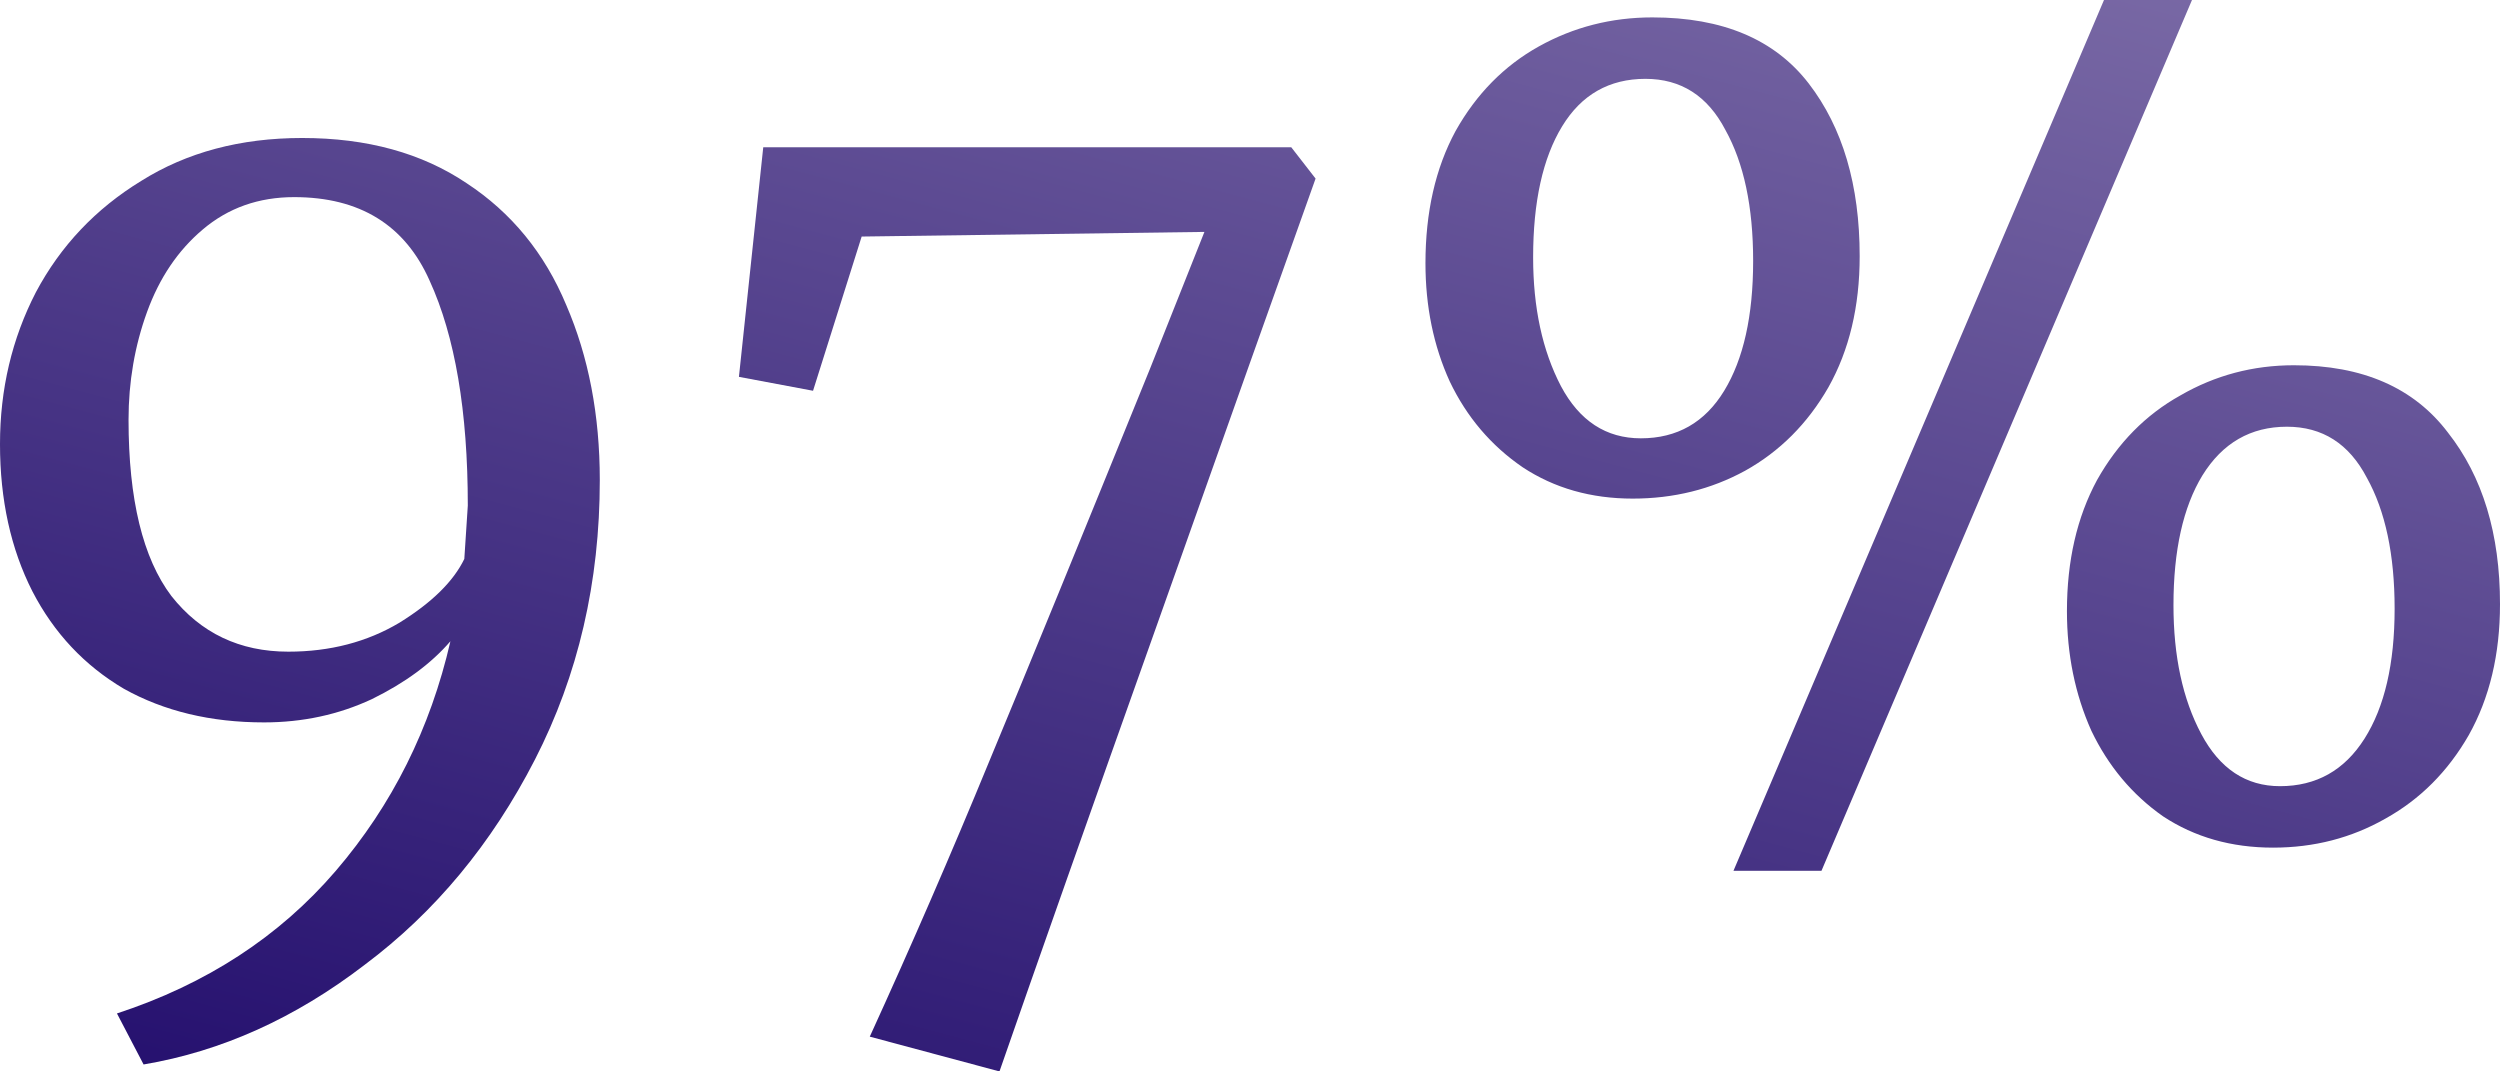
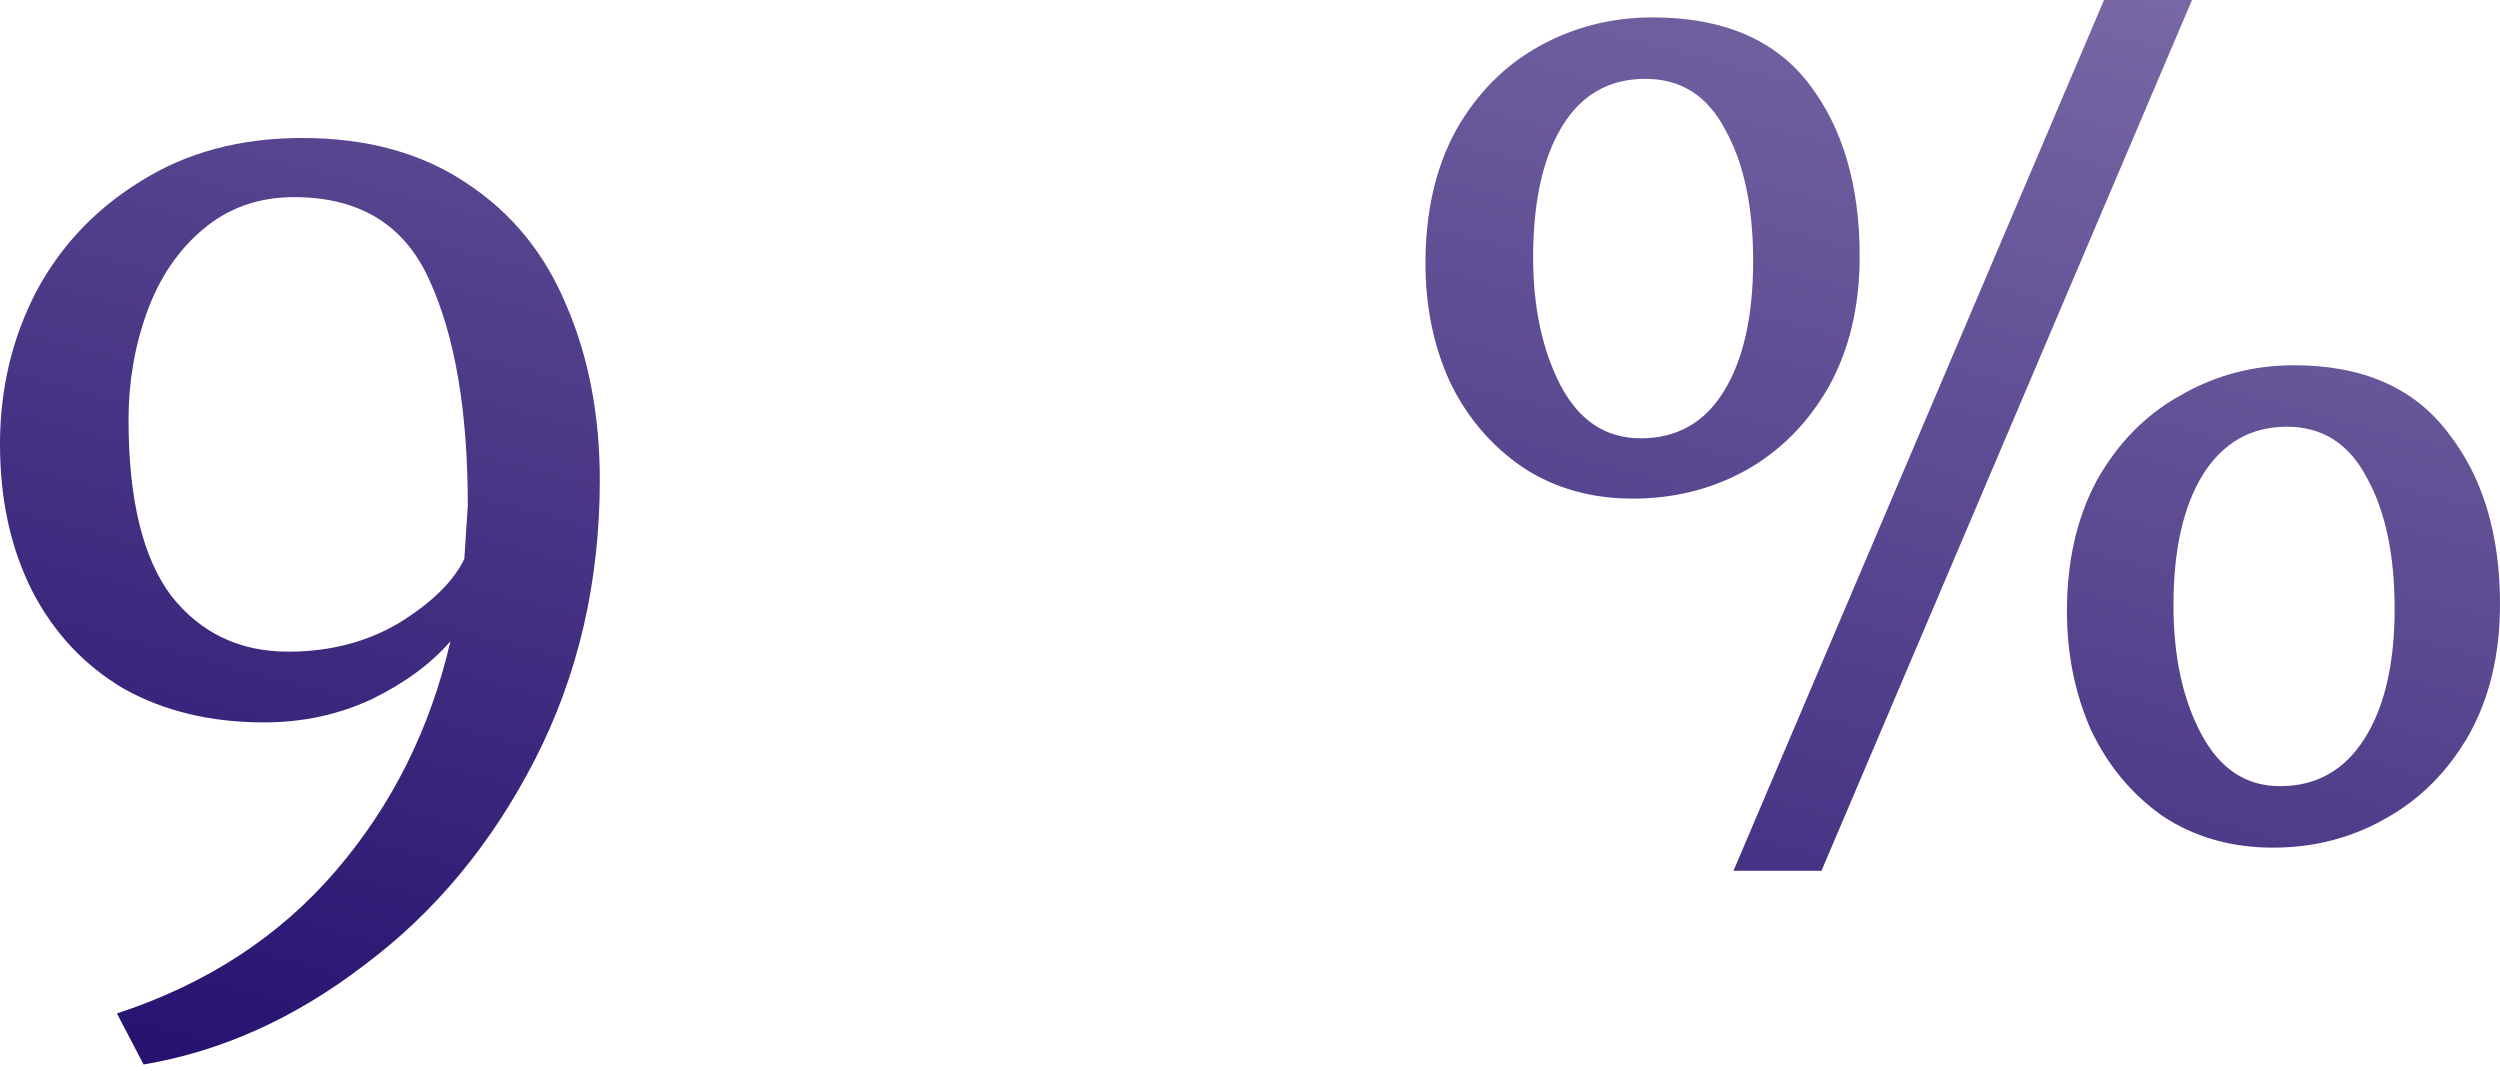
<svg xmlns="http://www.w3.org/2000/svg" width="147" height="63" viewBox="0 0 147 63" fill="none">
  <path d="M17.77 8.114C21.583 8.114 24.806 9 27.439 10.773C30.071 12.5 32.023 14.886 33.294 17.932C34.61 20.977 35.268 24.409 35.268 28.227C35.268 34.227 33.997 39.705 31.456 44.659C28.914 49.614 25.578 53.636 21.447 56.727C17.362 59.864 13.027 61.818 8.443 62.591L6.877 59.591C12.142 57.864 16.431 55.068 19.745 51.205C23.058 47.341 25.305 42.841 26.485 37.705C25.351 39.023 23.807 40.159 21.855 41.114C19.904 42.023 17.793 42.477 15.524 42.477C12.392 42.477 9.645 41.818 7.285 40.5C4.97 39.136 3.177 37.227 1.906 34.773C0.635 32.273 0 29.386 0 26.114C0 22.886 0.704 19.909 2.111 17.182C3.563 14.454 5.628 12.273 8.306 10.636C10.985 8.955 14.139 8.114 17.77 8.114ZM16.953 38.318C19.404 38.318 21.583 37.75 23.489 36.614C25.396 35.432 26.667 34.182 27.302 32.864L27.507 29.727C27.507 24.182 26.758 19.773 25.26 16.5C23.807 13.227 21.152 11.591 17.294 11.591C15.206 11.591 13.413 12.227 11.915 13.5C10.463 14.727 9.373 16.341 8.647 18.341C7.921 20.341 7.558 22.454 7.558 24.682C7.558 29.364 8.397 32.818 10.077 35.045C11.802 37.227 14.094 38.318 16.953 38.318Z" fill="url(#paint0_linear_2193_8404)" />
-   <path d="M51.143 60.955C53.594 55.591 55.932 50.205 58.156 44.795C60.425 39.341 63.58 31.636 67.62 21.682L70.82 13.636L50.666 13.909L47.807 22.977L43.449 22.159L44.879 8.659H75.926L77.356 10.5C75.132 16.727 72.022 25.477 68.028 36.75C64.034 47.977 60.947 56.727 58.769 63L51.143 60.955Z" fill="url(#paint1_linear_2193_8404)" />
  <path d="M123.715 0H128.889L107.102 51.205H101.927L123.715 0ZM96.004 29.318C93.553 29.318 91.397 28.704 89.536 27.477C87.675 26.204 86.245 24.523 85.246 22.432C84.293 20.341 83.817 18.023 83.817 15.477C83.817 12.477 84.407 9.886 85.587 7.705C86.812 5.523 88.446 3.864 90.489 2.727C92.531 1.591 94.756 1.023 97.161 1.023C101.292 1.023 104.356 2.318 106.353 4.909C108.35 7.5 109.349 10.886 109.349 15.068C109.349 18.023 108.736 20.591 107.51 22.773C106.285 24.909 104.651 26.546 102.608 27.682C100.611 28.773 98.41 29.318 96.004 29.318ZM96.481 25.773C98.614 25.773 100.248 24.841 101.383 22.977C102.517 21.114 103.085 18.568 103.085 15.341C103.085 12.159 102.54 9.591 101.451 7.636C100.407 5.636 98.841 4.636 96.753 4.636C94.62 4.636 92.985 5.568 91.851 7.432C90.716 9.295 90.148 11.864 90.148 15.136C90.148 18.091 90.693 20.614 91.783 22.704C92.872 24.75 94.438 25.773 96.481 25.773ZM133.655 49.841C131.204 49.841 129.048 49.227 127.187 48C125.371 46.727 123.964 45.045 122.966 42.955C122.013 40.818 121.536 38.477 121.536 35.932C121.536 32.977 122.126 30.409 123.306 28.227C124.532 26.046 126.166 24.386 128.208 23.25C130.251 22.068 132.475 21.477 134.881 21.477C138.921 21.477 141.939 22.796 143.936 25.432C145.979 28.023 147 31.386 147 35.523C147 38.477 146.387 41.045 145.162 43.227C143.936 45.364 142.302 47 140.26 48.136C138.262 49.273 136.061 49.841 133.655 49.841ZM134.064 46.227C136.197 46.227 137.854 45.295 139.034 43.432C140.214 41.568 140.804 39.023 140.804 35.795C140.804 32.614 140.26 30.046 139.17 28.091C138.126 26.091 136.56 25.091 134.472 25.091C132.339 25.091 130.682 26.046 129.502 27.954C128.367 29.818 127.8 32.364 127.8 35.591C127.8 38.591 128.345 41.114 129.434 43.159C130.523 45.205 132.067 46.227 134.064 46.227Z" fill="url(#paint2_linear_2193_8404)" />
  <defs>
    <linearGradient id="paint0_linear_2193_8404" x1="-2.19047e-06" y1="63" x2="25.546" y2="-32.491" gradientUnits="userSpaceOnUse">
      <stop stop-color="#240F6E" />
      <stop offset="1" stop-color="#7C6CA7" />
    </linearGradient>
    <linearGradient id="paint1_linear_2193_8404" x1="-2.19047e-06" y1="63" x2="25.546" y2="-32.491" gradientUnits="userSpaceOnUse">
      <stop stop-color="#240F6E" />
      <stop offset="1" stop-color="#7C6CA7" />
    </linearGradient>
    <linearGradient id="paint2_linear_2193_8404" x1="-2.19047e-06" y1="63" x2="25.546" y2="-32.491" gradientUnits="userSpaceOnUse">
      <stop stop-color="#240F6E" />
      <stop offset="1" stop-color="#7C6CA7" />
    </linearGradient>
  </defs>
</svg>